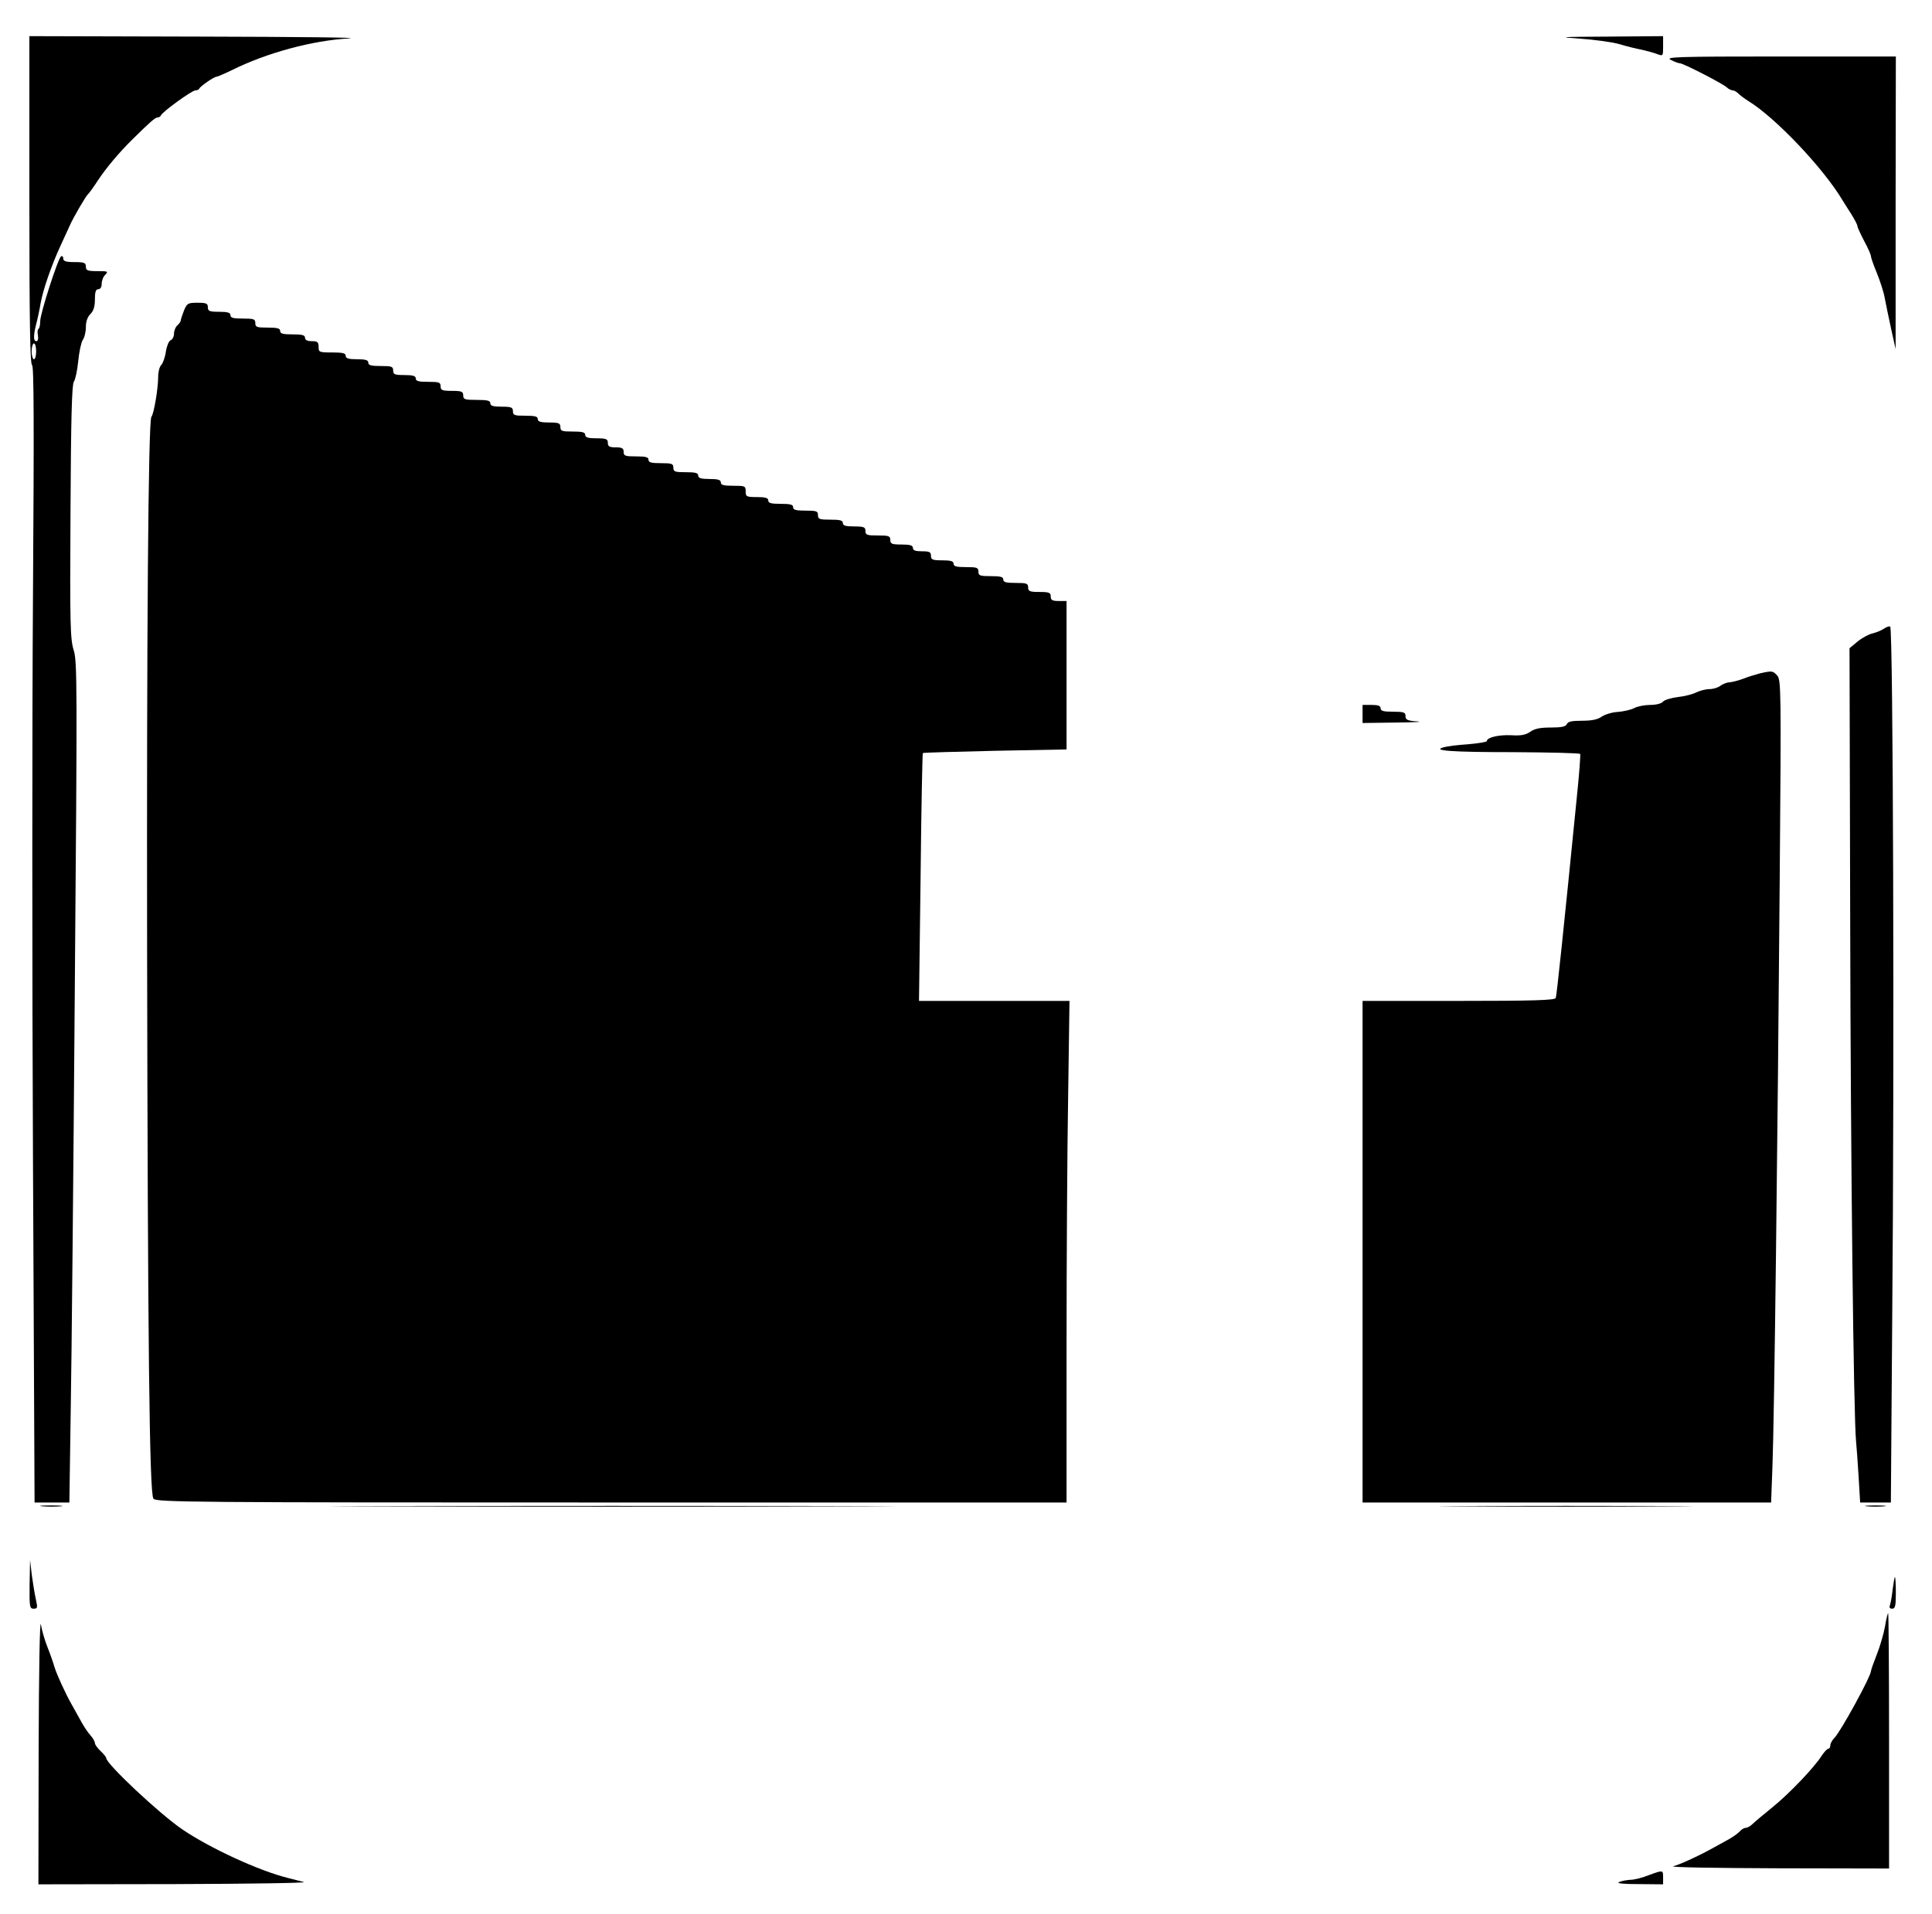
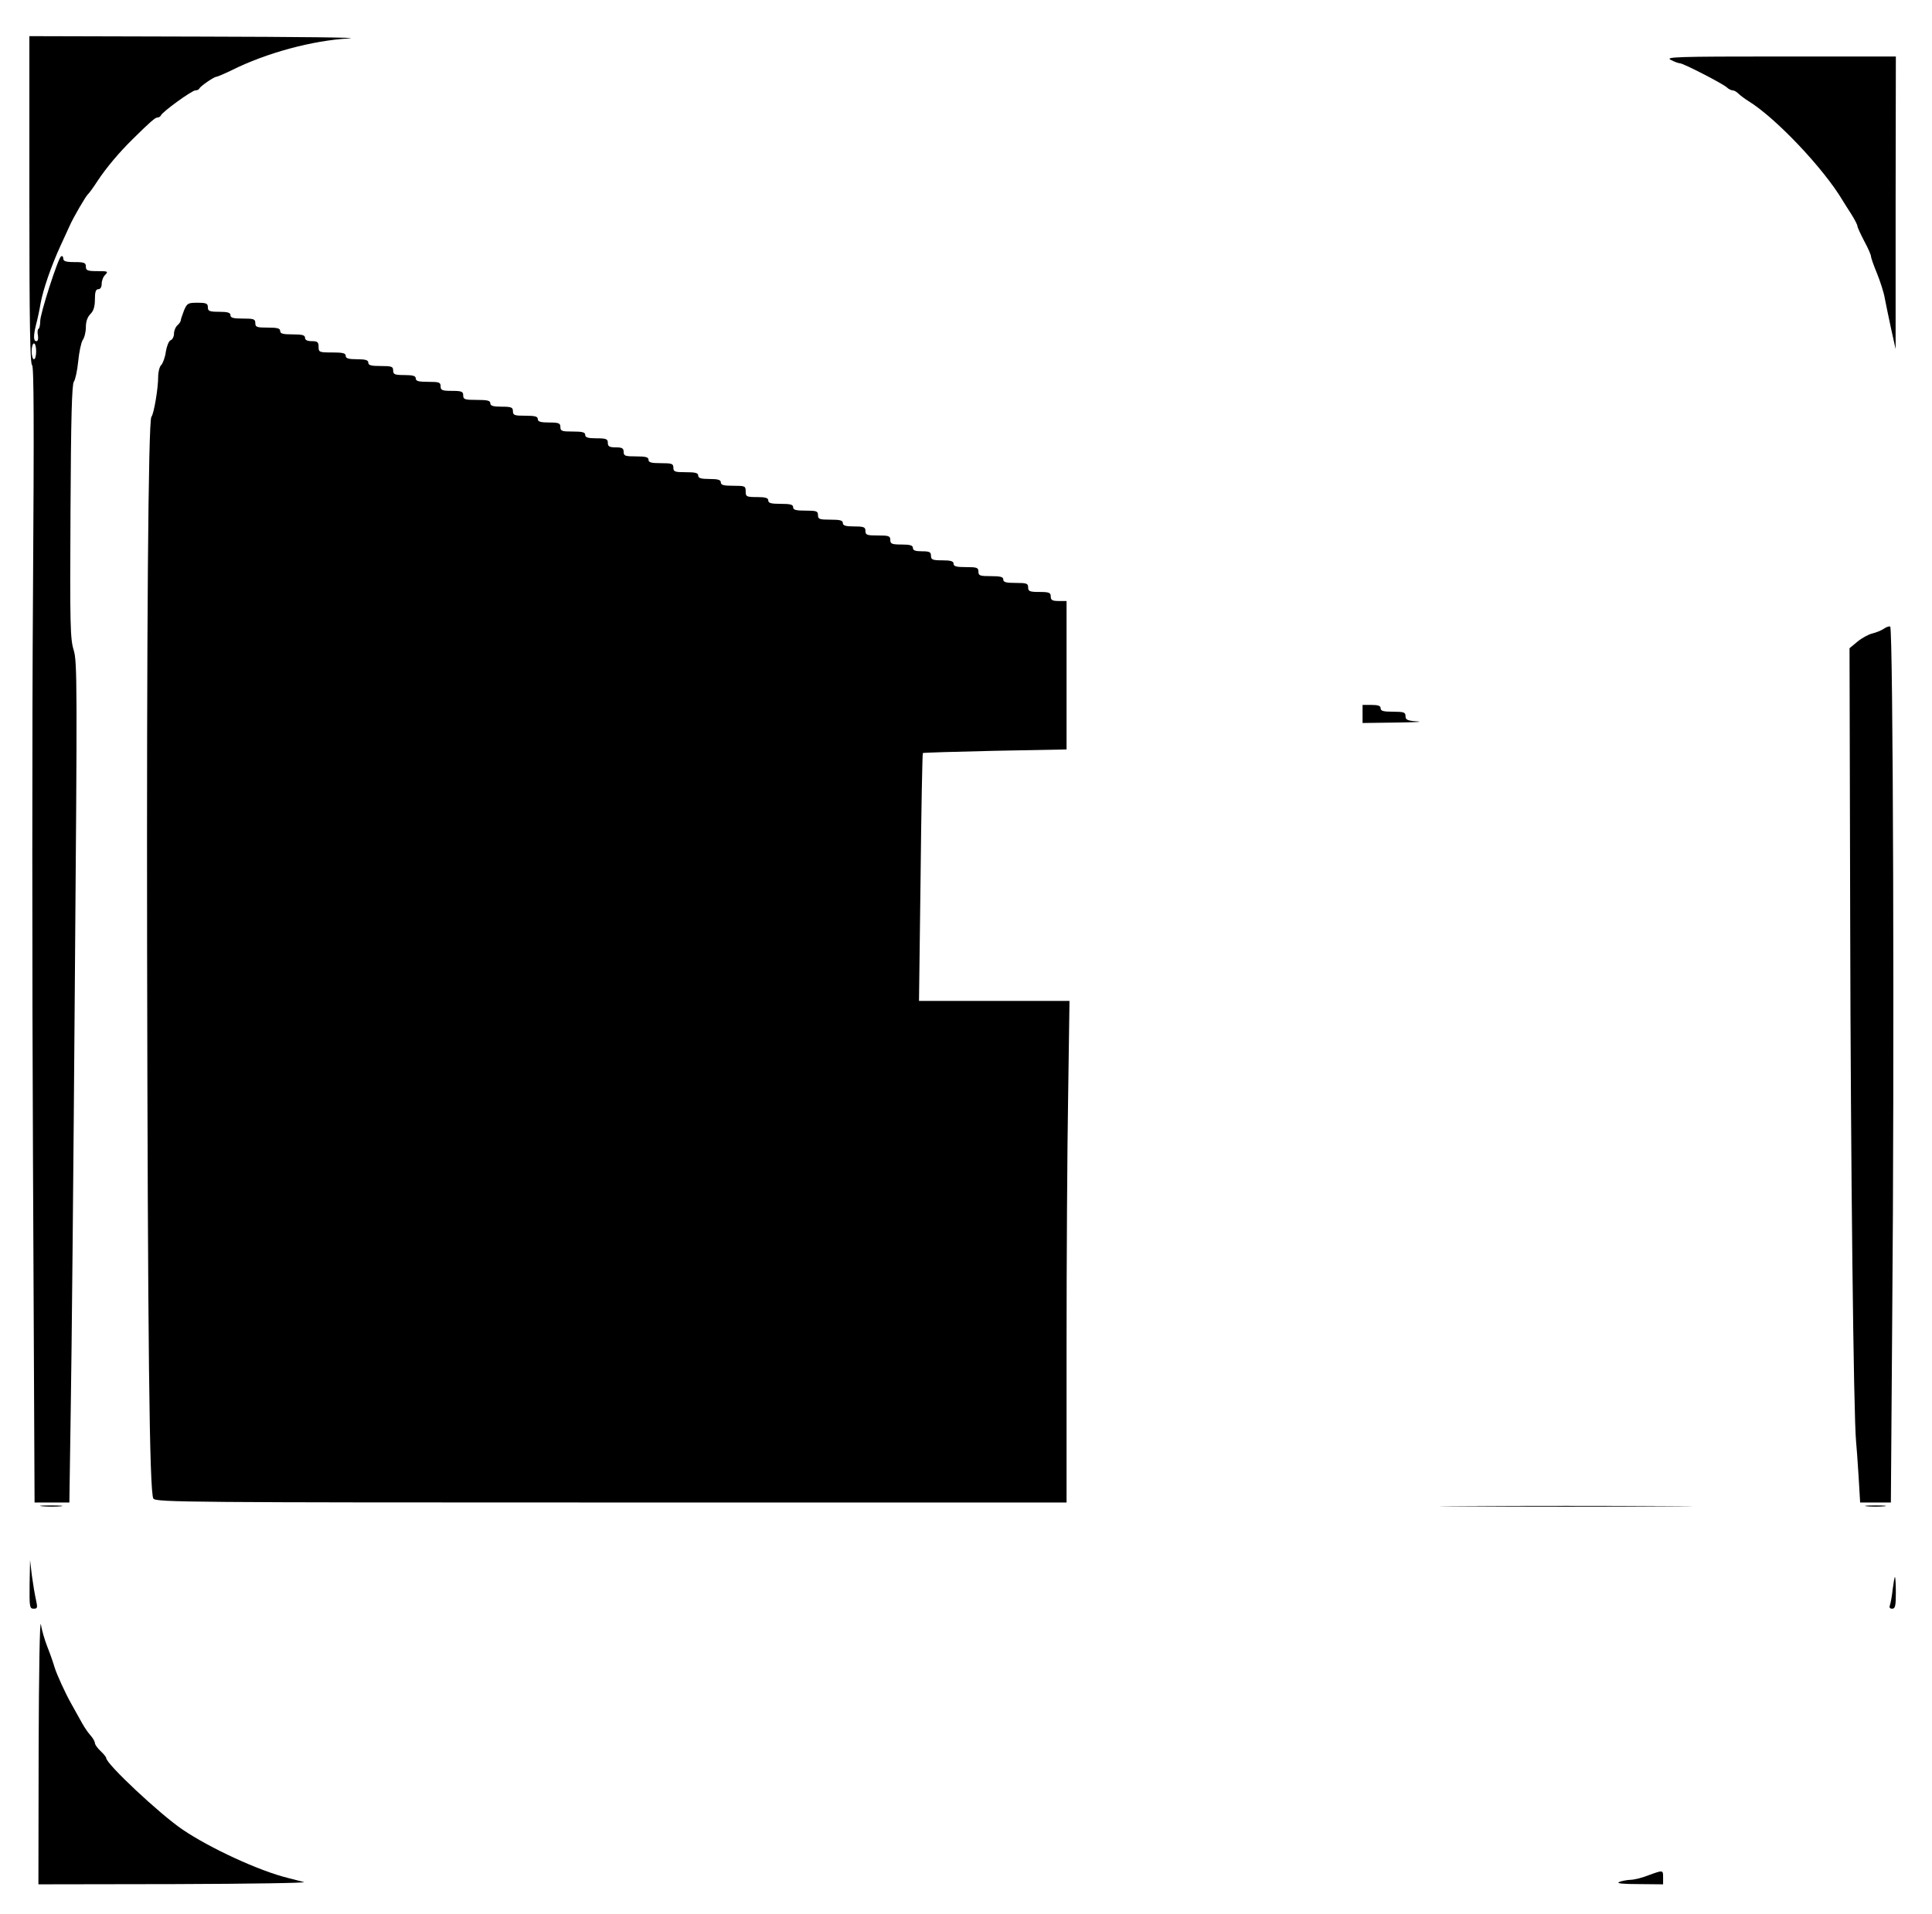
<svg xmlns="http://www.w3.org/2000/svg" version="1.0" width="855pt" height="847pt" viewBox="0 0 855 847" preserveAspectRatio="xMidYMid meet">
  <g transform="translate(0,847) scale(0.1,-0.1)" fill="#000000" stroke="none">
    <path d="M130 7586 c0 -538 3 -727 12 -732 8 -5 9 -256 4 -1013 -4 -553 -4 -1684 0 -2513 l7 -1508 77 0 77 0 6 408 c4 224 12 1060 18 1859 11 1358 11 1455 -5 1506 -15 48 -17 109 -14 614 2 408 6 564 15 574 6 8 15 48 19 89 4 41 13 84 20 95 8 11 14 36 14 57 0 25 7 45 20 58 14 14 20 33 20 65 0 33 4 45 15 45 9 0 15 9 15 24 0 14 7 32 16 40 14 15 11 16 -35 16 -44 0 -51 3 -51 20 0 17 -7 20 -50 20 -39 0 -50 4 -50 16 0 8 -4 13 -10 9 -13 -8 -93 -255 -92 -287 0 -15 -3 -30 -7 -33 -5 -2 -6 -16 -3 -30 2 -15 0 -25 -7 -25 -13 0 -14 22 -1 75 6 22 15 64 20 94 11 60 47 165 89 256 15 33 33 71 39 85 16 37 73 134 81 140 4 3 24 30 44 61 37 56 94 124 154 183 78 77 100 96 110 96 6 0 13 4 15 9 5 15 137 111 153 111 7 0 15 3 17 8 4 10 65 52 75 52 4 0 35 13 68 29 154 77 358 132 520 141 61 4 -233 7 -652 8 l-763 2 0 -724z m30 -671 c0 -19 -4 -35 -10 -35 -5 0 -10 16 -10 35 0 19 5 35 10 35 6 0 10 -16 10 -35z" />
-     <path d="M6990 8299 c63 -4 142 -15 175 -24 33 -10 78 -21 100 -25 22 -5 52 -13 68 -19 27 -10 27 -10 27 34 l0 45 -242 -2 c-213 -1 -229 -2 -128 -9z" />
    <path d="M7394 8205 c15 -8 34 -15 40 -15 15 0 186 -88 207 -106 8 -8 21 -14 27 -14 6 0 17 -6 25 -14 8 -8 28 -23 44 -33 121 -74 334 -299 418 -441 6 -9 22 -36 38 -60 15 -24 27 -47 27 -53 0 -5 14 -35 30 -66 17 -31 30 -61 30 -68 0 -6 12 -40 27 -76 14 -35 30 -84 34 -109 5 -25 17 -85 28 -135 l20 -90 0 648 1 647 -512 0 c-461 0 -510 -2 -484 -15z" />
    <path d="M814 7095 c-7 -19 -14 -38 -14 -43 0 -5 -7 -15 -15 -22 -8 -7 -15 -23 -15 -37 0 -13 -7 -26 -15 -29 -8 -3 -17 -26 -21 -50 -3 -25 -13 -51 -20 -59 -8 -7 -14 -31 -14 -52 0 -53 -19 -165 -30 -178 -14 -16 -21 -979 -19 -2355 3 -1721 10 -2413 28 -2433 12 -16 167 -17 2027 -17 l2014 0 0 688 c0 379 3 878 7 1110 l6 422 -333 0 -333 0 7 547 c3 301 8 548 10 550 2 2 145 6 319 10 l317 6 0 329 0 328 -35 0 c-28 0 -35 4 -35 20 0 17 -7 20 -50 20 -43 0 -50 3 -50 20 0 18 -7 20 -55 20 -42 0 -55 3 -55 15 0 12 -13 15 -55 15 -48 0 -55 2 -55 20 0 18 -7 20 -55 20 -42 0 -55 3 -55 15 0 11 -12 15 -50 15 -43 0 -50 3 -50 20 0 17 -7 20 -40 20 -29 0 -40 4 -40 15 0 11 -12 15 -50 15 -43 0 -50 3 -50 20 0 18 -7 20 -55 20 -48 0 -55 2 -55 20 0 17 -7 20 -50 20 -38 0 -50 4 -50 15 0 12 -13 15 -55 15 -48 0 -55 2 -55 20 0 18 -7 20 -55 20 -42 0 -55 3 -55 15 0 12 -13 15 -55 15 -42 0 -55 3 -55 15 0 11 -12 15 -50 15 -47 0 -50 2 -50 25 0 24 -3 25 -55 25 -42 0 -55 3 -55 15 0 11 -12 15 -50 15 -38 0 -50 4 -50 15 0 12 -13 15 -55 15 -48 0 -55 2 -55 20 0 18 -7 20 -55 20 -42 0 -55 3 -55 15 0 12 -13 15 -55 15 -48 0 -55 2 -55 20 0 16 -7 20 -35 20 -28 0 -35 4 -35 20 0 17 -7 20 -50 20 -38 0 -50 4 -50 15 0 12 -13 15 -55 15 -48 0 -55 2 -55 20 0 17 -7 20 -50 20 -38 0 -50 4 -50 15 0 12 -13 15 -55 15 -48 0 -55 2 -55 20 0 17 -7 20 -50 20 -38 0 -50 4 -50 15 0 12 -13 15 -60 15 -53 0 -60 2 -60 20 0 17 -7 20 -50 20 -43 0 -50 3 -50 20 0 18 -7 20 -55 20 -42 0 -55 3 -55 15 0 11 -12 15 -50 15 -43 0 -50 3 -50 20 0 18 -7 20 -55 20 -42 0 -55 3 -55 15 0 11 -12 15 -50 15 -38 0 -50 4 -50 15 0 12 -13 15 -60 15 -57 0 -60 1 -60 25 0 21 -5 25 -30 25 -20 0 -30 5 -30 15 0 12 -13 15 -55 15 -42 0 -55 3 -55 15 0 12 -13 15 -55 15 -48 0 -55 2 -55 20 0 18 -7 20 -55 20 -42 0 -55 3 -55 15 0 11 -12 15 -50 15 -43 0 -50 3 -50 20 0 17 -7 20 -46 20 -42 0 -46 -2 -60 -35z" />
    <path d="M8335 5686 c-11 -7 -33 -16 -50 -20 -16 -4 -46 -20 -65 -36 l-35 -29 3 -1218 c2 -1056 15 -2182 26 -2293 2 -19 7 -88 11 -152 l7 -118 68 0 68 0 6 823 c10 1137 4 3049 -9 3054 -6 2 -19 -3 -30 -11z" />
-     <path d="M7790 5490 c-19 -5 -53 -15 -75 -24 -22 -8 -49 -15 -61 -16 -11 0 -29 -7 -40 -15 -10 -8 -32 -15 -49 -15 -16 0 -42 -7 -57 -14 -15 -8 -52 -18 -82 -21 -31 -4 -61 -13 -67 -21 -7 -8 -30 -14 -56 -14 -24 0 -56 -6 -71 -14 -15 -8 -48 -15 -72 -17 -25 -1 -57 -11 -72 -21 -18 -13 -45 -18 -87 -18 -46 0 -63 -4 -67 -15 -5 -11 -23 -15 -71 -15 -47 0 -72 -5 -91 -19 -21 -14 -41 -18 -86 -15 -55 2 -106 -10 -106 -26 0 -4 -37 -10 -82 -14 -46 -3 -94 -9 -107 -13 -58 -15 26 -22 306 -22 160 -1 294 -4 296 -8 2 -5 -4 -87 -14 -183 -60 -604 -90 -887 -94 -897 -3 -10 -99 -13 -430 -13 l-425 0 0 -1110 0 -1110 904 0 904 0 6 163 c8 206 23 1441 32 2590 7 847 6 888 -11 907 -19 21 -22 22 -75 10z" />
    <path d="M6030 5310 l0 -40 148 2 c81 1 123 3 95 5 -45 3 -53 7 -53 24 0 16 -7 19 -55 19 -42 0 -55 3 -55 15 0 11 -11 15 -40 15 l-40 0 0 -40z" />
    <path d="M188 1803 c23 -2 59 -2 80 0 20 2 1 4 -43 4 -44 0 -61 -2 -37 -4z" />
-     <path d="M1703 1803 c554 -2 1460 -2 2015 0 554 1 100 2 -1008 2 -1108 0 -1562 -1 -1007 -2z" />
    <path d="M6478 1803 c248 -2 656 -2 905 0 248 1 45 2 -453 2 -498 0 -701 -1 -452 -2z" />
    <path d="M8263 1803 c20 -2 54 -2 75 0 20 2 3 4 -38 4 -41 0 -58 -2 -37 -4z" />
    <path d="M131 1458 c-1 -100 0 -108 18 -108 17 0 18 4 10 40 -5 22 -13 70 -18 107 l-8 68 -2 -107z" />
    <path d="M8376 1436 c-3 -30 -9 -61 -12 -70 -4 -11 -1 -16 10 -16 13 0 16 12 16 70 0 39 -2 70 -4 70 -2 0 -6 -24 -10 -54z" />
-     <path d="M8342 1271 c-6 -33 -22 -88 -36 -123 -14 -36 -26 -69 -26 -74 -1 -25 -134 -268 -162 -296 -10 -10 -18 -25 -18 -33 0 -8 -4 -15 -9 -15 -5 0 -17 -13 -28 -29 -32 -52 -146 -171 -218 -229 -38 -31 -78 -64 -88 -74 -10 -10 -24 -18 -31 -18 -8 0 -19 -7 -27 -16 -7 -8 -33 -27 -58 -40 -25 -14 -57 -31 -71 -39 -62 -34 -138 -68 -165 -75 -16 -5 192 -8 463 -9 l492 -1 0 565 c0 311 -2 565 -4 565 -2 0 -9 -27 -14 -59z" />
    <path d="M171 728 l-1 -598 603 1 c331 1 589 5 572 9 -16 4 -48 12 -70 18 -127 31 -346 132 -468 215 -100 68 -337 290 -337 316 0 4 -11 18 -25 31 -14 13 -25 29 -25 35 0 7 -9 23 -21 36 -12 13 -32 44 -45 69 -14 25 -31 56 -39 70 -26 46 -64 129 -74 162 -5 18 -19 58 -31 88 -12 30 -25 75 -29 100 -5 26 -9 -209 -10 -552z" />
    <path d="M7295 170 c-27 -11 -63 -20 -80 -20 -16 -1 -39 -5 -50 -10 -13 -6 18 -9 88 -9 l107 -1 0 30 c0 34 1 34 -65 10z" />
  </g>
</svg>